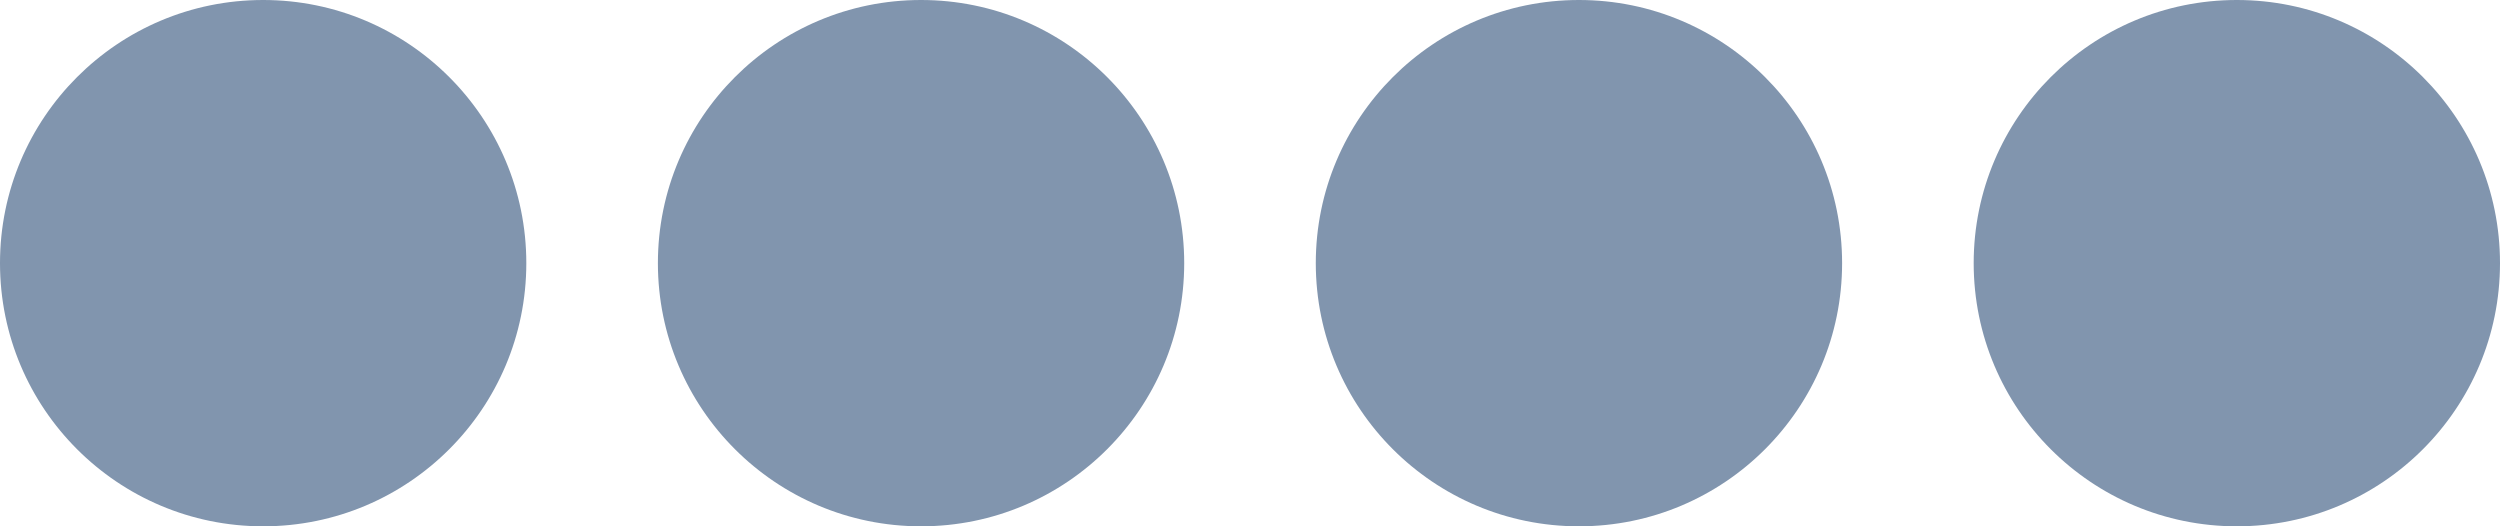
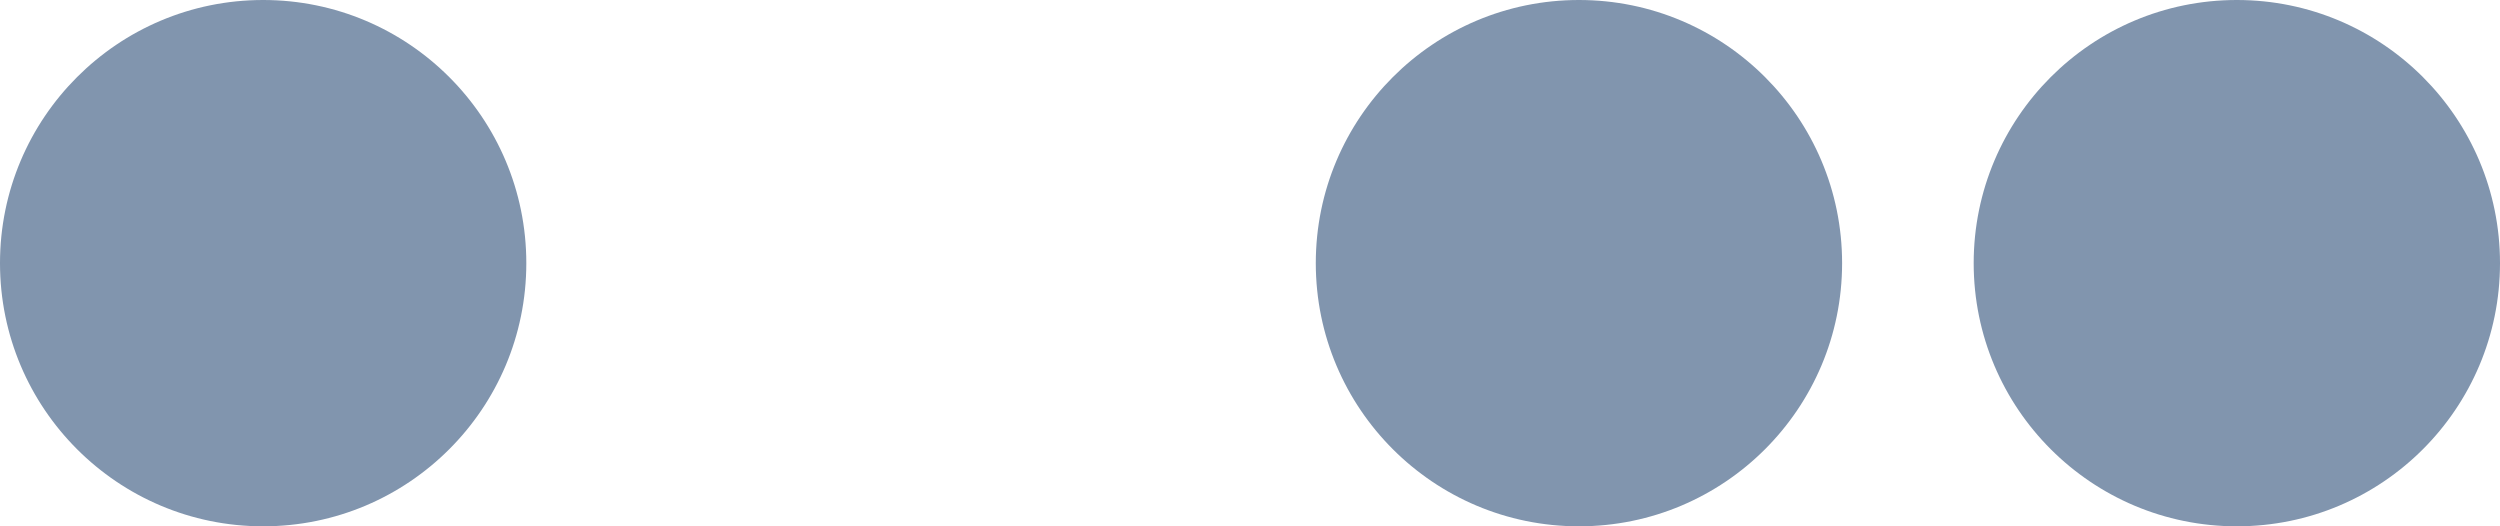
<svg xmlns="http://www.w3.org/2000/svg" width="19" height="4" viewBox="0 0 19 4" fill="none">
  <circle cx="2" cy="2" r="2" fill="#8195AE" />
-   <circle cx="7" cy="2" r="2" fill="#8195AE" />
  <circle cx="12" cy="2" r="2" fill="#8195AE" />
  <circle cx="17" cy="2" r="2" fill="#8195AE" />
</svg>